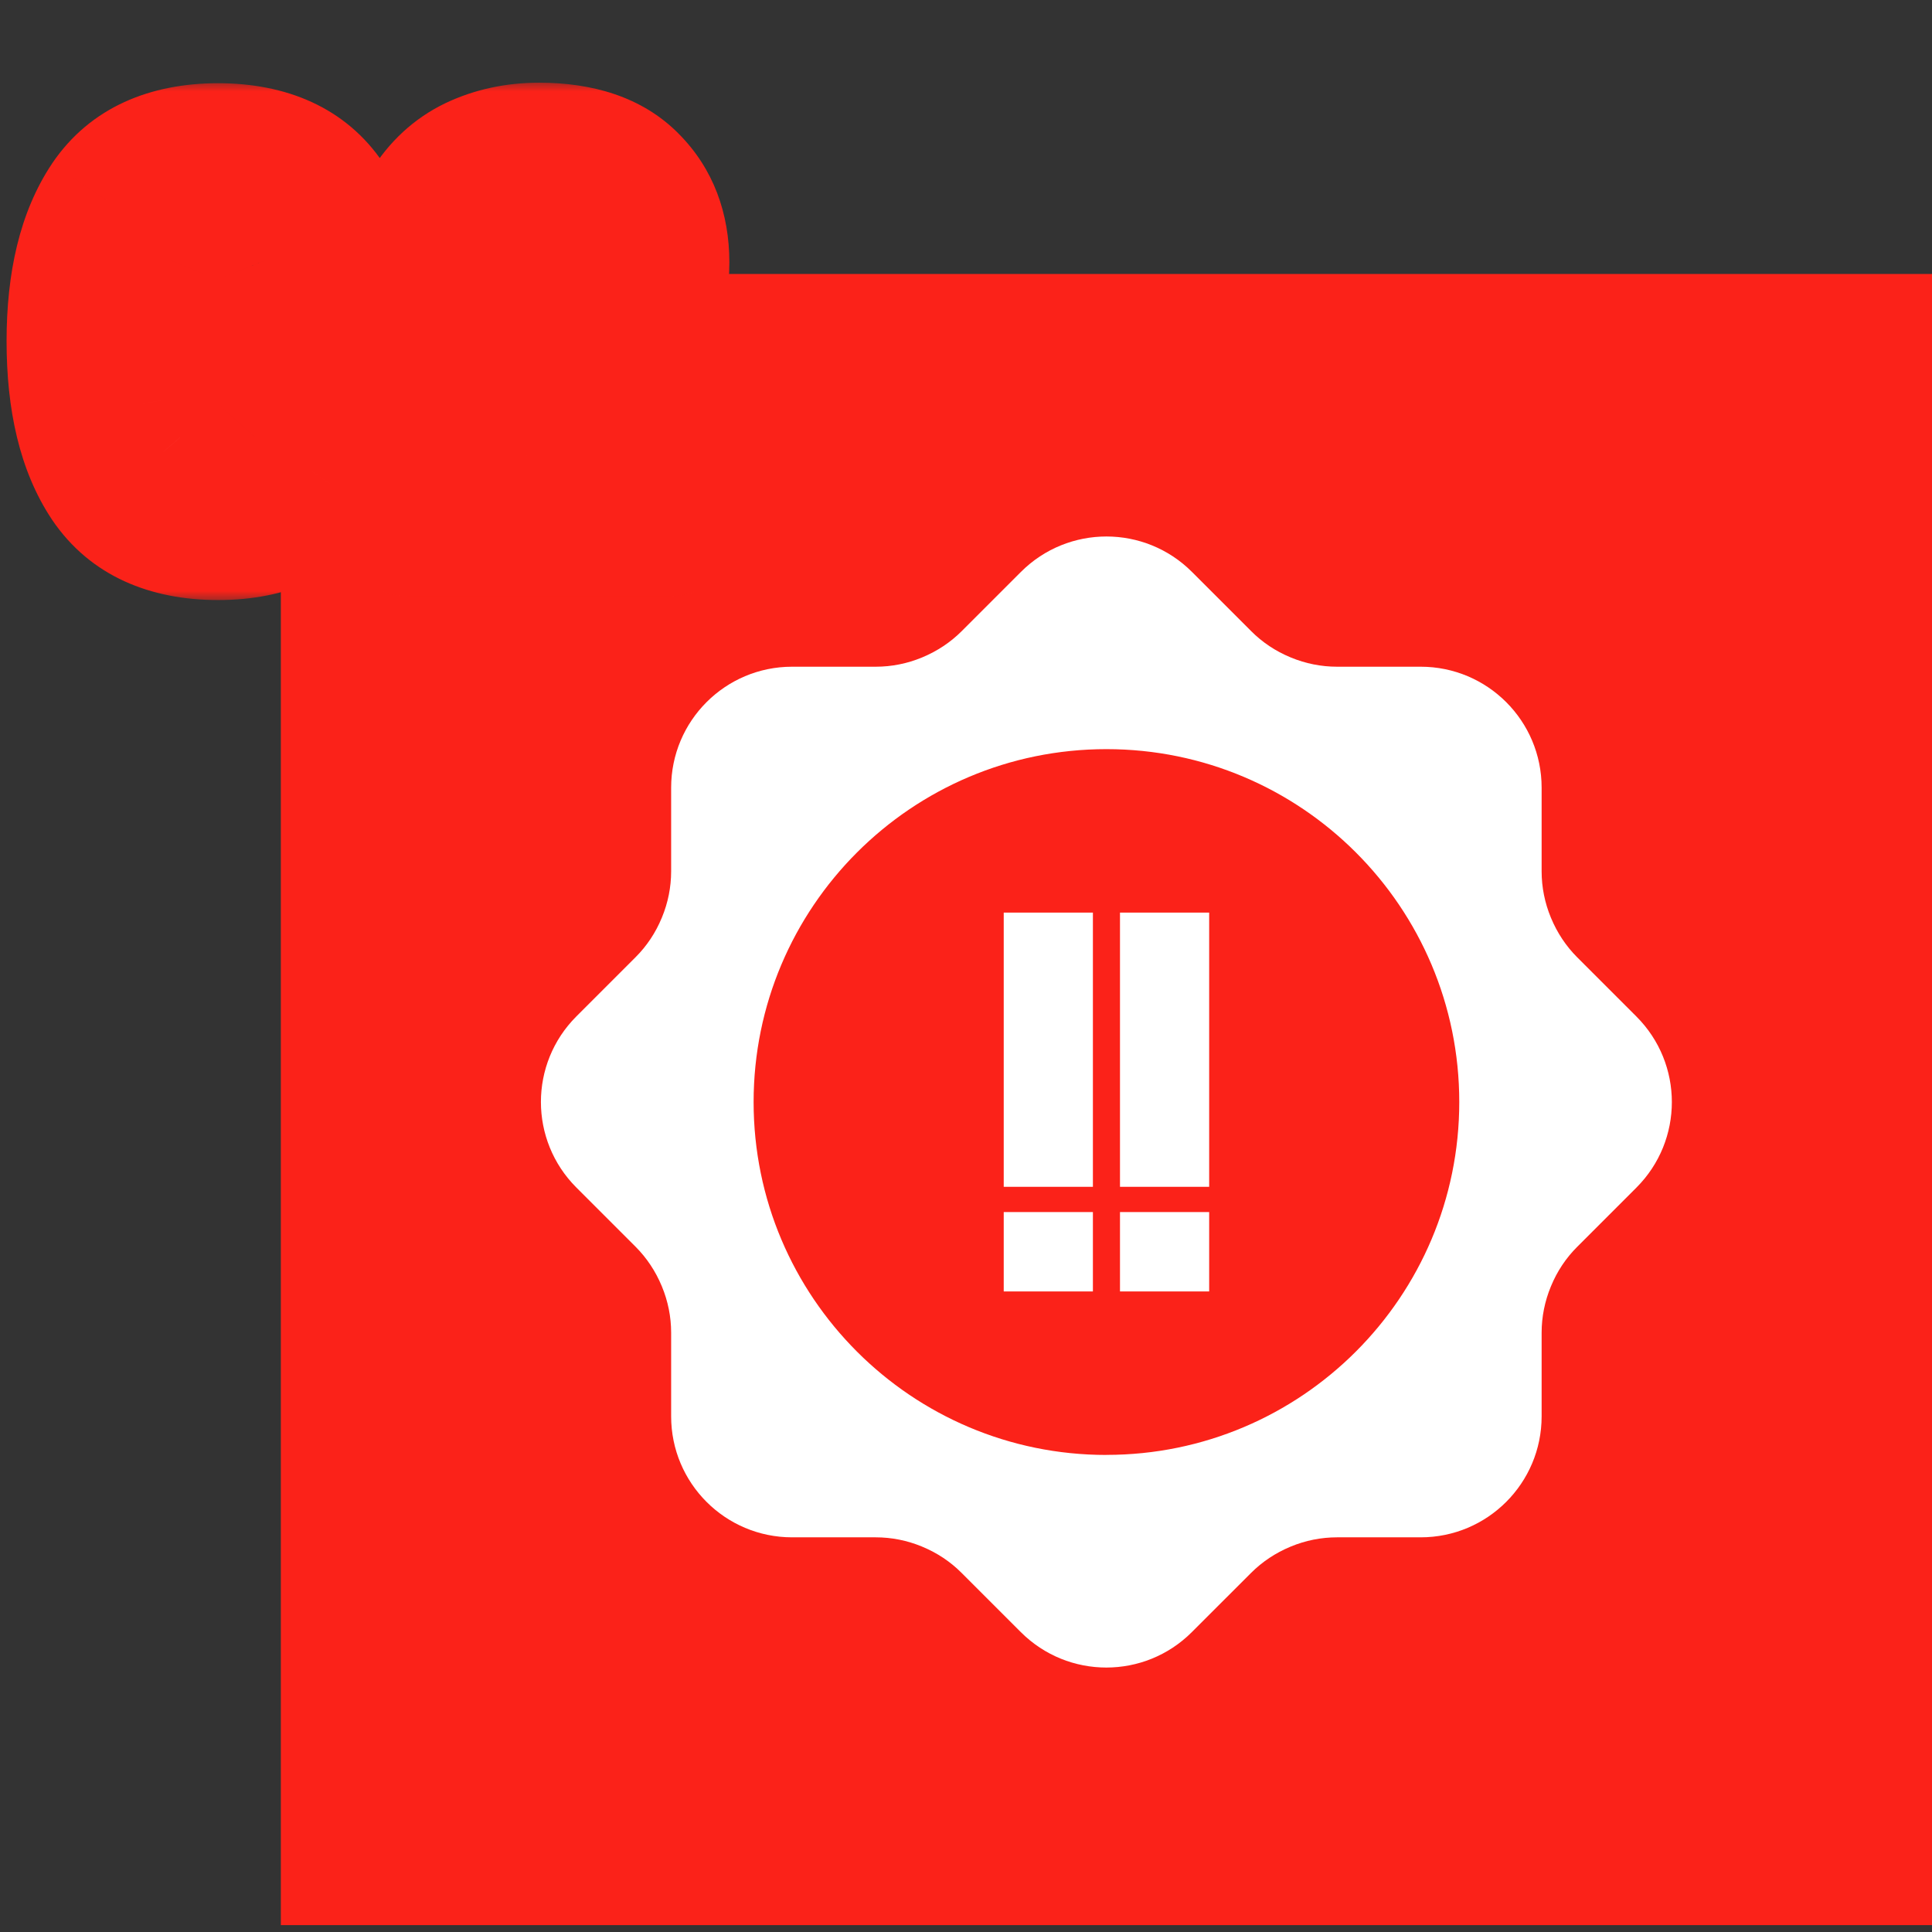
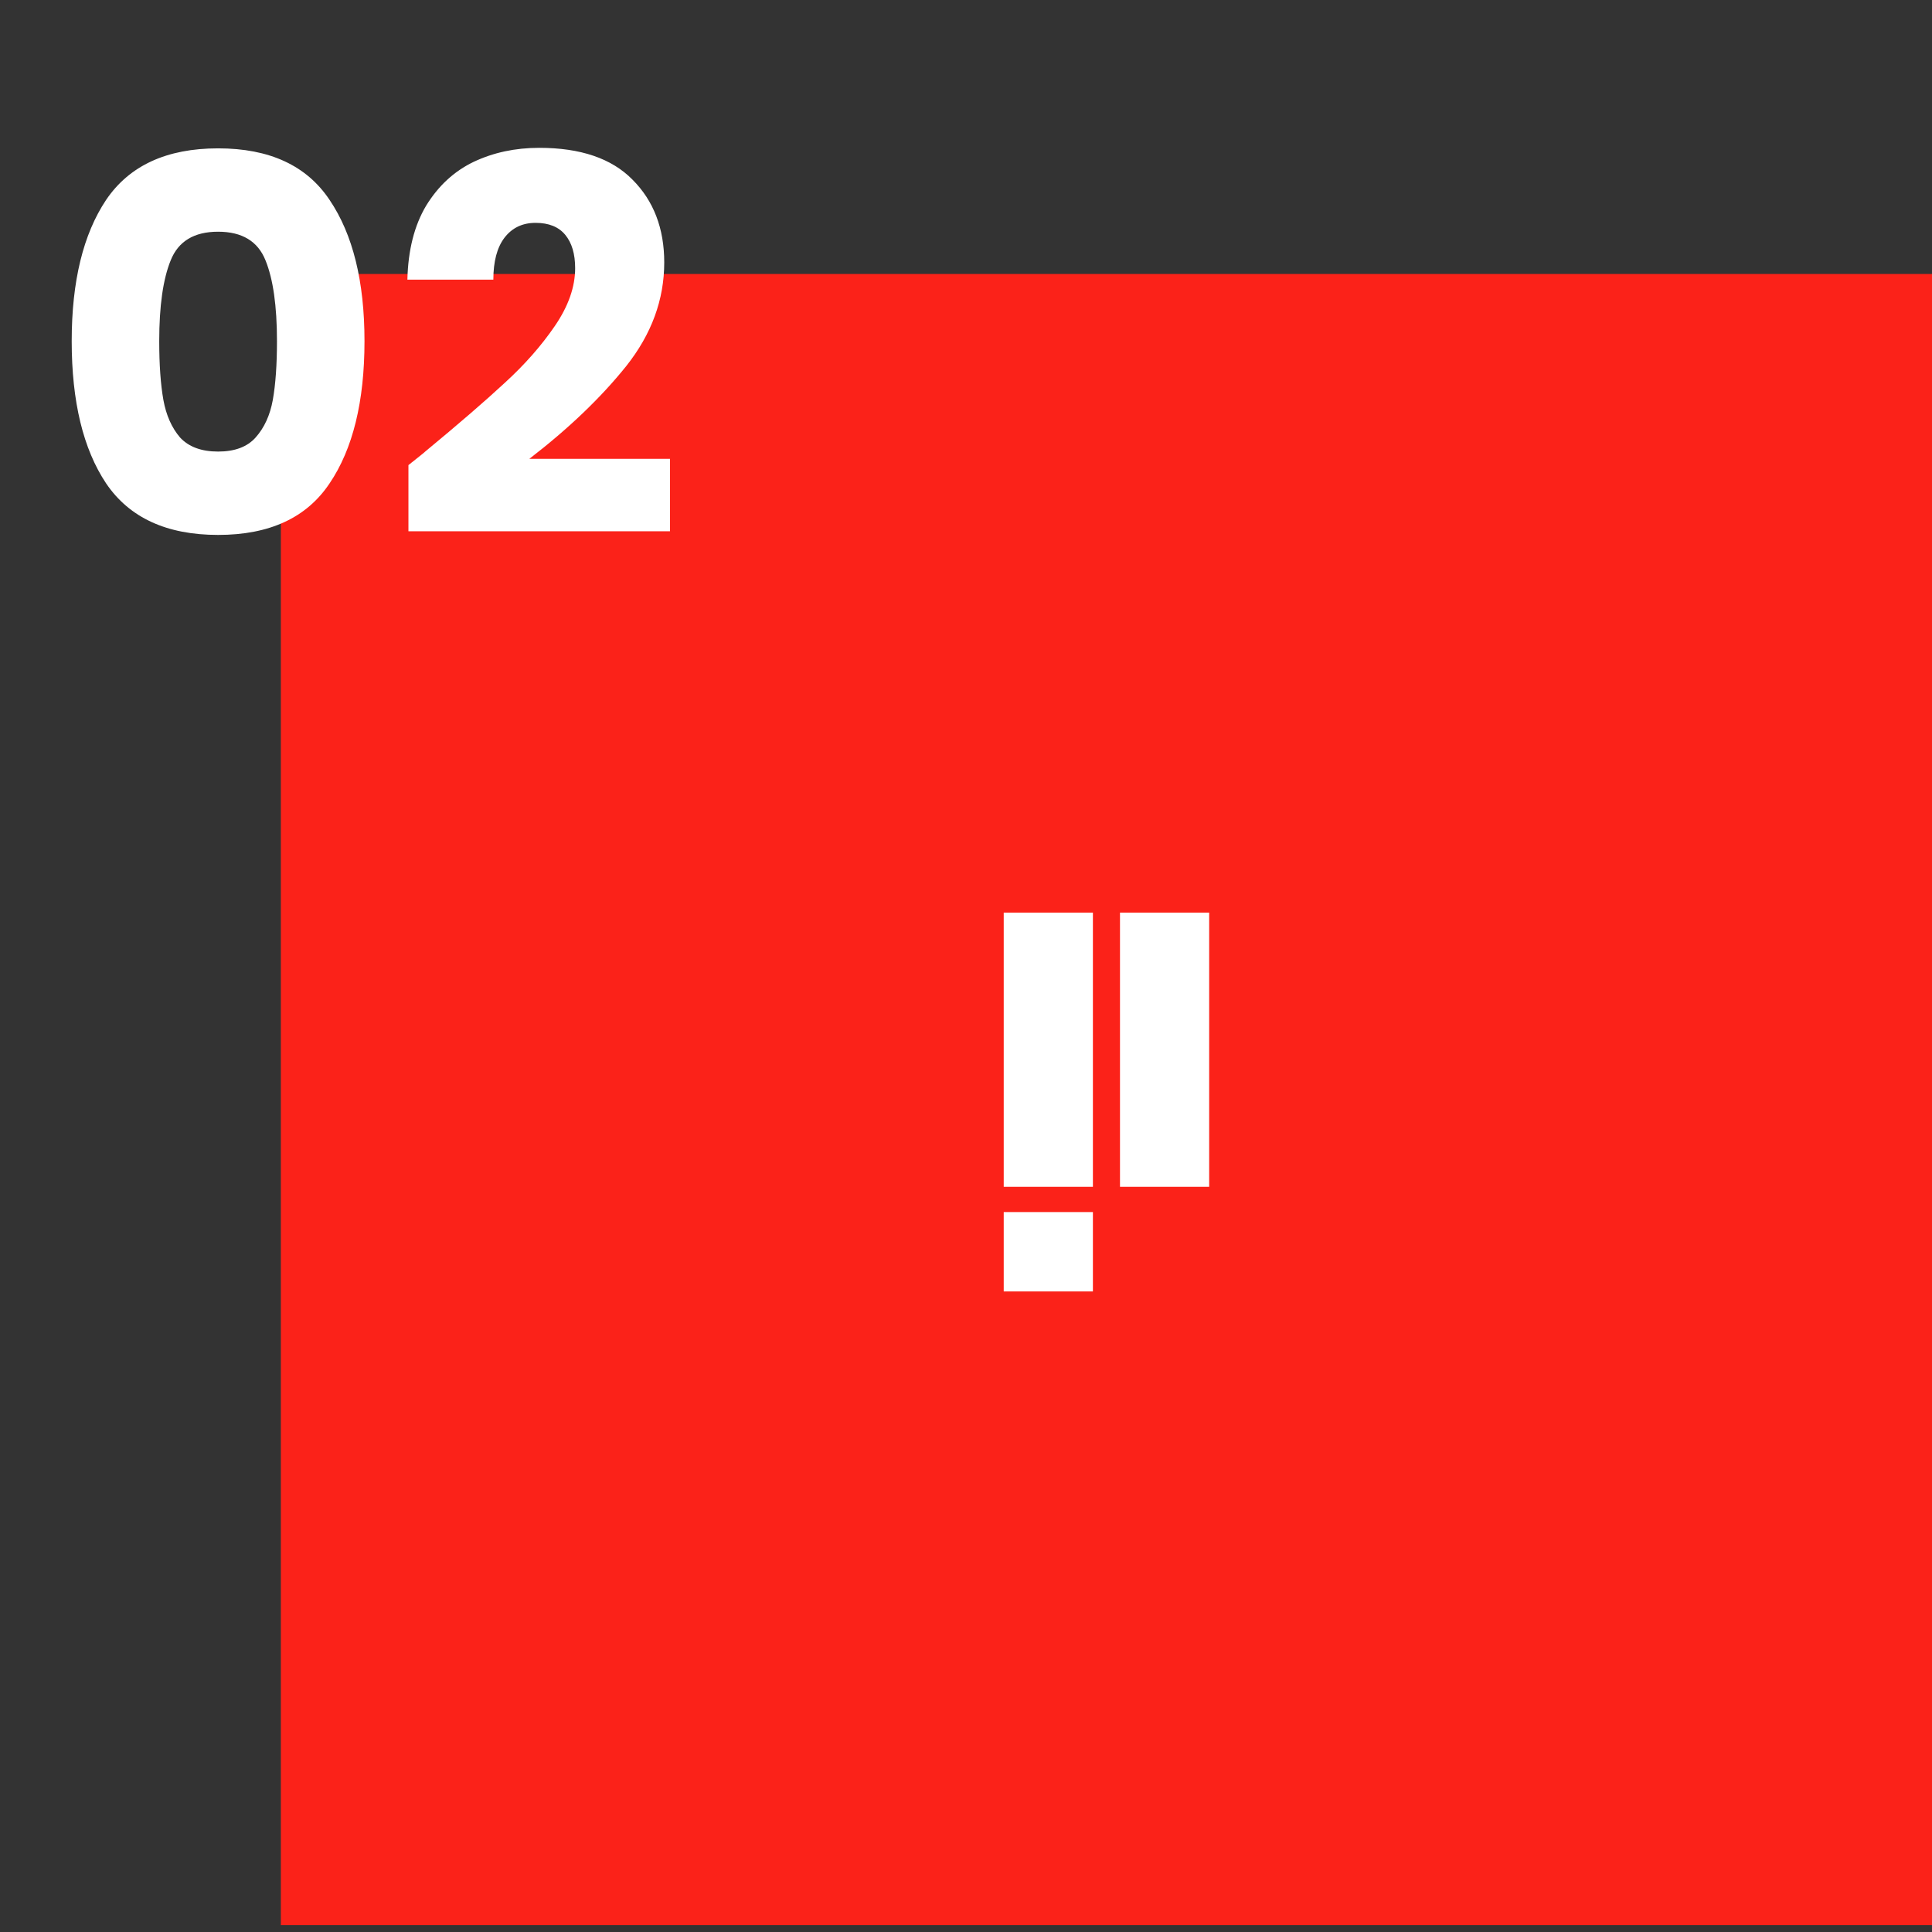
<svg xmlns="http://www.w3.org/2000/svg" width="89" height="89" viewBox="0 0 89 89" fill="none">
  <rect x="0" y="0" width="89" height="89" fill="#333333" stroke="none" />
  <rect x="12.938" y="12.621" width="76.062" height="76.062" fill="#FB2219" />
  <mask id="path-2-outside-1_1415_10941" maskUnits="userSpaceOnUse" x="-0.535" y="3.714" width="35" height="24" fill="black">
-     <rect fill="white" x="-0.535" y="3.714" width="35" height="24" />
-     <path d="M3.303 15.714C3.303 12.962 3.831 10.794 4.887 9.21C5.959 7.626 7.679 6.834 10.047 6.834C12.415 6.834 14.127 7.626 15.183 9.21C16.255 10.794 16.791 12.962 16.791 15.714C16.791 18.498 16.255 20.682 15.183 22.266C14.127 23.85 12.415 24.642 10.047 24.642C7.679 24.642 5.959 23.85 4.887 22.266C3.831 20.682 3.303 18.498 3.303 15.714ZM12.759 15.714C12.759 14.098 12.583 12.858 12.231 11.994C11.879 11.114 11.151 10.674 10.047 10.674C8.943 10.674 8.215 11.114 7.863 11.994C7.511 12.858 7.335 14.098 7.335 15.714C7.335 16.802 7.399 17.706 7.527 18.426C7.655 19.13 7.911 19.706 8.295 20.154C8.695 20.586 9.279 20.802 10.047 20.802C10.815 20.802 11.391 20.586 11.775 20.154C12.175 19.706 12.439 19.13 12.567 18.426C12.695 17.706 12.759 16.802 12.759 15.714ZM18.815 21.426C19.359 20.994 19.607 20.794 19.559 20.826C21.127 19.53 22.359 18.466 23.255 17.634C24.167 16.802 24.935 15.93 25.559 15.018C26.183 14.106 26.495 13.218 26.495 12.354C26.495 11.698 26.343 11.186 26.039 10.818C25.735 10.45 25.279 10.266 24.671 10.266C24.063 10.266 23.583 10.498 23.231 10.962C22.895 11.41 22.727 12.05 22.727 12.882H18.767C18.799 11.522 19.087 10.386 19.631 9.474C20.191 8.562 20.919 7.89 21.815 7.458C22.727 7.026 23.735 6.81 24.839 6.81C26.743 6.81 28.175 7.298 29.135 8.274C30.111 9.25 30.599 10.522 30.599 12.09C30.599 13.802 30.015 15.394 28.847 16.866C27.679 18.322 26.191 19.746 24.383 21.138H30.863V24.474H18.815V21.426Z" />
-   </mask>
+     </mask>
  <path d="M3.303 15.714C3.303 12.962 3.831 10.794 4.887 9.21C5.959 7.626 7.679 6.834 10.047 6.834C12.415 6.834 14.127 7.626 15.183 9.21C16.255 10.794 16.791 12.962 16.791 15.714C16.791 18.498 16.255 20.682 15.183 22.266C14.127 23.85 12.415 24.642 10.047 24.642C7.679 24.642 5.959 23.85 4.887 22.266C3.831 20.682 3.303 18.498 3.303 15.714ZM12.759 15.714C12.759 14.098 12.583 12.858 12.231 11.994C11.879 11.114 11.151 10.674 10.047 10.674C8.943 10.674 8.215 11.114 7.863 11.994C7.511 12.858 7.335 14.098 7.335 15.714C7.335 16.802 7.399 17.706 7.527 18.426C7.655 19.13 7.911 19.706 8.295 20.154C8.695 20.586 9.279 20.802 10.047 20.802C10.815 20.802 11.391 20.586 11.775 20.154C12.175 19.706 12.439 19.13 12.567 18.426C12.695 17.706 12.759 16.802 12.759 15.714ZM18.815 21.426C19.359 20.994 19.607 20.794 19.559 20.826C21.127 19.53 22.359 18.466 23.255 17.634C24.167 16.802 24.935 15.93 25.559 15.018C26.183 14.106 26.495 13.218 26.495 12.354C26.495 11.698 26.343 11.186 26.039 10.818C25.735 10.45 25.279 10.266 24.671 10.266C24.063 10.266 23.583 10.498 23.231 10.962C22.895 11.41 22.727 12.05 22.727 12.882H18.767C18.799 11.522 19.087 10.386 19.631 9.474C20.191 8.562 20.919 7.89 21.815 7.458C22.727 7.026 23.735 6.81 24.839 6.81C26.743 6.81 28.175 7.298 29.135 8.274C30.111 9.25 30.599 10.522 30.599 12.09C30.599 13.802 30.015 15.394 28.847 16.866C27.679 18.322 26.191 19.746 24.383 21.138H30.863V24.474H18.815V21.426Z" fill="white" />
-   <path d="M4.887 9.21L2.402 7.528C2.398 7.534 2.394 7.54 2.391 7.546L4.887 9.21ZM15.183 9.21L12.687 10.874C12.69 10.88 12.694 10.886 12.698 10.891L15.183 9.21ZM15.183 22.266L12.698 20.584C12.694 20.59 12.69 20.596 12.687 20.602L15.183 22.266ZM4.887 22.266L2.391 23.93C2.394 23.936 2.398 23.942 2.402 23.947L4.887 22.266ZM12.231 11.994L9.445 13.108C9.448 13.114 9.45 13.12 9.452 13.126L12.231 11.994ZM7.863 11.994L10.641 13.126C10.643 13.12 10.646 13.114 10.648 13.108L7.863 11.994ZM7.527 18.426L4.573 18.951L4.575 18.962L7.527 18.426ZM8.295 20.154L6.017 22.106C6.042 22.135 6.067 22.164 6.093 22.192L8.295 20.154ZM11.775 20.154L9.537 18.156L9.532 18.161L11.775 20.154ZM12.567 18.426L15.518 18.962L15.52 18.951L12.567 18.426ZM6.303 15.714C6.303 13.303 6.771 11.791 7.383 10.874L2.391 7.546C0.89 9.797 0.303 12.621 0.303 15.714H6.303ZM7.371 10.891C7.75 10.332 8.406 9.834 10.047 9.834V3.834C6.952 3.834 4.168 4.92 2.402 7.528L7.371 10.891ZM10.047 9.834C11.689 9.834 12.325 10.332 12.687 10.874L17.679 7.546C15.928 4.92 13.14 3.834 10.047 3.834V9.834ZM12.698 10.891C13.317 11.805 13.791 13.31 13.791 15.714H19.791C19.791 12.614 19.193 9.783 17.667 7.528L12.698 10.891ZM13.791 15.714C13.791 18.158 13.313 19.675 12.698 20.584L17.667 23.947C19.196 21.688 19.791 18.838 19.791 15.714H13.791ZM12.687 20.602C12.325 21.144 11.689 21.642 10.047 21.642V27.642C13.14 27.642 15.928 26.556 17.679 23.93L12.687 20.602ZM10.047 21.642C8.406 21.642 7.75 21.144 7.371 20.584L2.402 23.947C4.168 26.556 6.952 27.642 10.047 27.642V21.642ZM7.383 20.602C6.775 19.689 6.303 18.165 6.303 15.714H0.303C0.303 18.831 0.887 21.674 2.391 23.93L7.383 20.602ZM15.759 15.714C15.759 13.952 15.577 12.257 15.009 10.862L9.452 13.126C9.588 13.459 9.759 14.244 9.759 15.714H15.759ZM15.016 10.88C14.627 9.907 13.958 9.032 12.972 8.436C12.02 7.861 10.986 7.674 10.047 7.674V13.674C10.211 13.674 10.093 13.707 9.869 13.571C9.757 13.504 9.655 13.415 9.574 13.316C9.495 13.22 9.458 13.141 9.445 13.108L15.016 10.88ZM10.047 7.674C9.107 7.674 8.073 7.861 7.121 8.436C6.135 9.032 5.466 9.907 5.077 10.88L10.648 13.108C10.635 13.141 10.598 13.22 10.519 13.316C10.438 13.415 10.336 13.504 10.224 13.571C10 13.707 9.882 13.674 10.047 13.674V7.674ZM5.084 10.862C4.516 12.257 4.335 13.952 4.335 15.714H10.335C10.335 14.244 10.505 13.459 10.641 13.126L5.084 10.862ZM4.335 15.714C4.335 16.902 4.403 17.996 4.573 18.951L10.48 17.901C10.394 17.416 10.335 16.702 10.335 15.714H4.335ZM4.575 18.962C4.778 20.079 5.22 21.177 6.017 22.106L10.572 18.201C10.582 18.213 10.574 18.208 10.556 18.168C10.537 18.125 10.505 18.037 10.478 17.889L4.575 18.962ZM6.093 22.192C7.221 23.41 8.711 23.802 10.047 23.802V17.802C9.938 17.802 9.965 17.786 10.073 17.826C10.198 17.872 10.357 17.966 10.496 18.116L6.093 22.192ZM10.047 23.802C11.375 23.802 12.892 23.412 14.017 22.147L9.532 18.161C9.685 17.989 9.863 17.883 10.001 17.831C10.122 17.786 10.157 17.802 10.047 17.802V23.802ZM14.012 22.152C14.845 21.219 15.31 20.105 15.518 18.962L9.615 17.889C9.59 18.026 9.561 18.102 9.545 18.136C9.531 18.166 9.527 18.167 9.537 18.156L14.012 22.152ZM15.52 18.951C15.69 17.996 15.759 16.902 15.759 15.714H9.759C9.759 16.702 9.699 17.416 9.613 17.901L15.52 18.951ZM18.815 21.426L16.949 19.076C16.233 19.646 15.815 20.511 15.815 21.426H18.815ZM19.559 20.826L17.648 18.514C16.417 19.531 16.199 21.334 17.151 22.616C18.104 23.898 19.894 24.208 21.223 23.322L19.559 20.826ZM23.255 17.634L21.233 15.418C21.227 15.424 21.22 15.43 21.214 15.435L23.255 17.634ZM26.039 10.818L23.726 12.729L23.726 12.729L26.039 10.818ZM23.231 10.962L20.841 9.149C20.837 9.153 20.834 9.157 20.831 9.162L23.231 10.962ZM22.727 12.882V15.882C24.384 15.882 25.727 14.539 25.727 12.882H22.727ZM18.767 12.882L15.768 12.811C15.749 13.619 16.056 14.4 16.621 14.978C17.185 15.556 17.959 15.882 18.767 15.882V12.882ZM19.631 9.474L17.074 7.904C17.068 7.915 17.061 7.926 17.054 7.937L19.631 9.474ZM21.815 7.458L20.531 4.747C20.524 4.75 20.518 4.753 20.512 4.756L21.815 7.458ZM29.135 8.274L26.996 10.378C27.002 10.383 27.008 10.389 27.014 10.395L29.135 8.274ZM28.847 16.866L31.187 18.743C31.19 18.739 31.194 18.735 31.197 18.731L28.847 16.866ZM24.383 21.138L22.553 18.761C21.535 19.544 21.129 20.889 21.543 22.105C21.957 23.32 23.099 24.138 24.383 24.138V21.138ZM30.863 21.138H33.863C33.863 19.481 32.52 18.138 30.863 18.138V21.138ZM30.863 24.474V27.474C32.52 27.474 33.863 26.131 33.863 24.474H30.863ZM18.815 24.474H15.815C15.815 26.131 17.158 27.474 18.815 27.474V24.474ZM20.681 23.775C20.953 23.559 21.159 23.395 21.292 23.287C21.354 23.237 21.419 23.185 21.469 23.142C21.483 23.131 21.504 23.113 21.528 23.092C21.535 23.086 21.605 23.026 21.684 22.946C21.708 22.922 21.751 22.879 21.801 22.822C21.834 22.785 21.953 22.652 22.077 22.462C22.134 22.375 22.271 22.158 22.383 21.852C22.45 21.667 22.781 20.755 22.339 19.68C21.756 18.265 20.467 17.897 19.857 17.837C19.315 17.784 18.897 17.895 18.775 17.928C18.471 18.011 18.249 18.126 18.209 18.146C18.127 18.188 18.064 18.224 18.032 18.243C17.966 18.283 17.915 18.316 17.895 18.33L21.223 23.322C21.206 23.334 21.157 23.366 21.093 23.404C21.062 23.422 21 23.459 20.919 23.5C20.879 23.52 20.658 23.634 20.354 23.717C20.233 23.75 19.815 23.861 19.272 23.808C18.662 23.748 17.374 23.381 16.791 21.965C16.348 20.89 16.679 19.978 16.747 19.794C16.858 19.488 16.995 19.271 17.052 19.184C17.176 18.994 17.294 18.861 17.327 18.825C17.377 18.769 17.419 18.727 17.442 18.703C17.488 18.657 17.526 18.622 17.541 18.609C17.559 18.592 17.574 18.579 17.582 18.572C17.598 18.558 17.609 18.549 17.61 18.548C17.61 18.548 17.588 18.567 17.526 18.617C17.411 18.709 17.221 18.861 16.949 19.076L20.681 23.775ZM21.47 23.138C23.058 21.826 24.34 20.721 25.296 19.832L21.214 15.435C20.378 16.211 19.196 17.234 17.648 18.514L21.47 23.138ZM25.277 19.85C26.34 18.88 27.266 17.836 28.035 16.712L23.083 13.324C22.604 14.024 21.994 14.724 21.233 15.418L25.277 19.85ZM28.035 16.712C28.905 15.44 29.495 13.971 29.495 12.354H23.495C23.495 12.464 23.46 12.772 23.083 13.324L28.035 16.712ZM29.495 12.354C29.495 11.26 29.241 9.984 28.352 8.907L23.726 12.729C23.592 12.567 23.53 12.416 23.505 12.332C23.482 12.256 23.495 12.252 23.495 12.354H29.495ZM28.352 8.907C27.328 7.668 25.908 7.266 24.671 7.266V13.266C24.678 13.266 24.549 13.268 24.346 13.186C24.126 13.097 23.902 12.941 23.726 12.729L28.352 8.907ZM24.671 7.266C23.173 7.266 21.788 7.899 20.841 9.149L25.621 12.775C25.538 12.885 25.385 13.032 25.16 13.141C24.94 13.248 24.755 13.266 24.671 13.266V7.266ZM20.831 9.162C19.957 10.327 19.727 11.702 19.727 12.882H25.727C25.727 12.774 25.732 12.692 25.739 12.634C25.746 12.576 25.753 12.546 25.755 12.54C25.758 12.528 25.734 12.624 25.631 12.762L20.831 9.162ZM22.727 9.882H18.767V15.882H22.727V9.882ZM21.766 12.952C21.789 11.967 21.993 11.371 22.207 11.011L17.054 7.937C16.181 9.401 15.809 11.076 15.768 12.811L21.766 12.952ZM22.187 11.044C22.471 10.583 22.779 10.323 23.118 10.16L20.512 4.756C19.059 5.456 17.911 6.541 17.074 7.904L22.187 11.044ZM23.099 10.169C23.573 9.945 24.137 9.81 24.839 9.81V3.81C23.333 3.81 21.881 4.107 20.531 4.747L23.099 10.169ZM24.839 9.81C26.259 9.81 26.791 10.169 26.996 10.378L31.274 6.17C29.559 4.427 27.227 3.81 24.839 3.81V9.81ZM27.014 10.395C27.349 10.73 27.599 11.2 27.599 12.09H33.599C33.599 9.844 32.873 7.769 31.256 6.153L27.014 10.395ZM27.599 12.09C27.599 13.058 27.288 14.005 26.497 15.001L31.197 18.731C32.742 16.783 33.599 14.546 33.599 12.09H27.599ZM26.507 14.989C25.517 16.223 24.212 17.483 22.553 18.761L26.213 23.515C28.17 22.008 29.841 20.421 31.187 18.743L26.507 14.989ZM24.383 24.138H30.863V18.138H24.383V24.138ZM27.863 21.138V24.474H33.863V21.138H27.863ZM30.863 21.474H18.815V27.474H30.863V21.474ZM21.815 24.474V21.426H15.815V24.474H21.815Z" fill="#FB2219" mask="url(#path-2-outside-1_1415_10941)" />
  <rect x="46.238" y="42.04" width="4.108" height="12.632" fill="white" />
  <rect x="51.594" y="42.04" width="4.108" height="12.632" fill="white" />
  <rect x="46.238" y="55.835" width="4.108" height="3.657" fill="white" />
-   <rect x="51.594" y="55.835" width="4.108" height="3.657" fill="white" />
-   <path d="M75.384 46.828L72.658 44.102C72.141 43.585 71.732 42.967 71.451 42.289C71.449 42.282 71.446 42.275 71.442 42.268C71.163 41.594 71.017 40.87 71.017 40.142V36.285C71.017 33.208 68.523 30.713 65.446 30.713H61.593C60.862 30.713 60.14 30.568 59.466 30.289C59.459 30.287 59.452 30.282 59.446 30.28C58.767 30 58.152 29.592 57.635 29.072L54.909 26.346C52.733 24.17 49.206 24.17 47.03 26.346L44.304 29.072C43.787 29.59 43.169 29.998 42.491 30.28C42.484 30.282 42.477 30.284 42.47 30.289C41.796 30.568 41.075 30.713 40.344 30.713H36.488C33.411 30.713 30.917 33.208 30.917 36.285V40.139C30.917 40.87 30.771 41.592 30.492 42.266C30.49 42.273 30.485 42.279 30.483 42.286C30.204 42.963 29.796 43.58 29.276 44.097L26.55 46.823C24.374 49 24.374 52.527 26.55 54.704L29.276 57.43C29.793 57.947 30.202 58.565 30.483 59.243C30.485 59.25 30.488 59.257 30.492 59.264C30.771 59.938 30.917 60.659 30.917 61.39V65.246C30.917 68.324 33.411 70.819 36.488 70.819H40.342C41.072 70.819 41.794 70.964 42.468 71.243C42.475 71.245 42.482 71.25 42.488 71.252C43.165 71.531 43.782 71.94 44.299 72.46L47.025 75.185C49.201 77.362 52.728 77.362 54.904 75.185L57.63 72.46C58.148 71.942 58.765 71.534 59.443 71.252C59.45 71.25 59.457 71.248 59.464 71.243C60.138 70.964 60.862 70.819 61.59 70.819H65.446C68.523 70.819 71.017 68.324 71.017 65.246V61.392C71.017 60.662 71.163 59.94 71.442 59.266C71.444 59.259 71.449 59.252 71.451 59.245C71.73 58.567 72.138 57.952 72.658 57.434L75.384 54.708C77.56 52.532 77.56 49.005 75.384 46.828ZM50.969 67.024C41.991 67.024 34.716 59.745 34.716 50.768C34.716 41.791 41.991 34.51 50.969 34.51C59.947 34.51 67.223 41.789 67.223 50.766C67.223 59.742 59.945 67.021 50.969 67.021V67.024Z" fill="white" />
</svg>